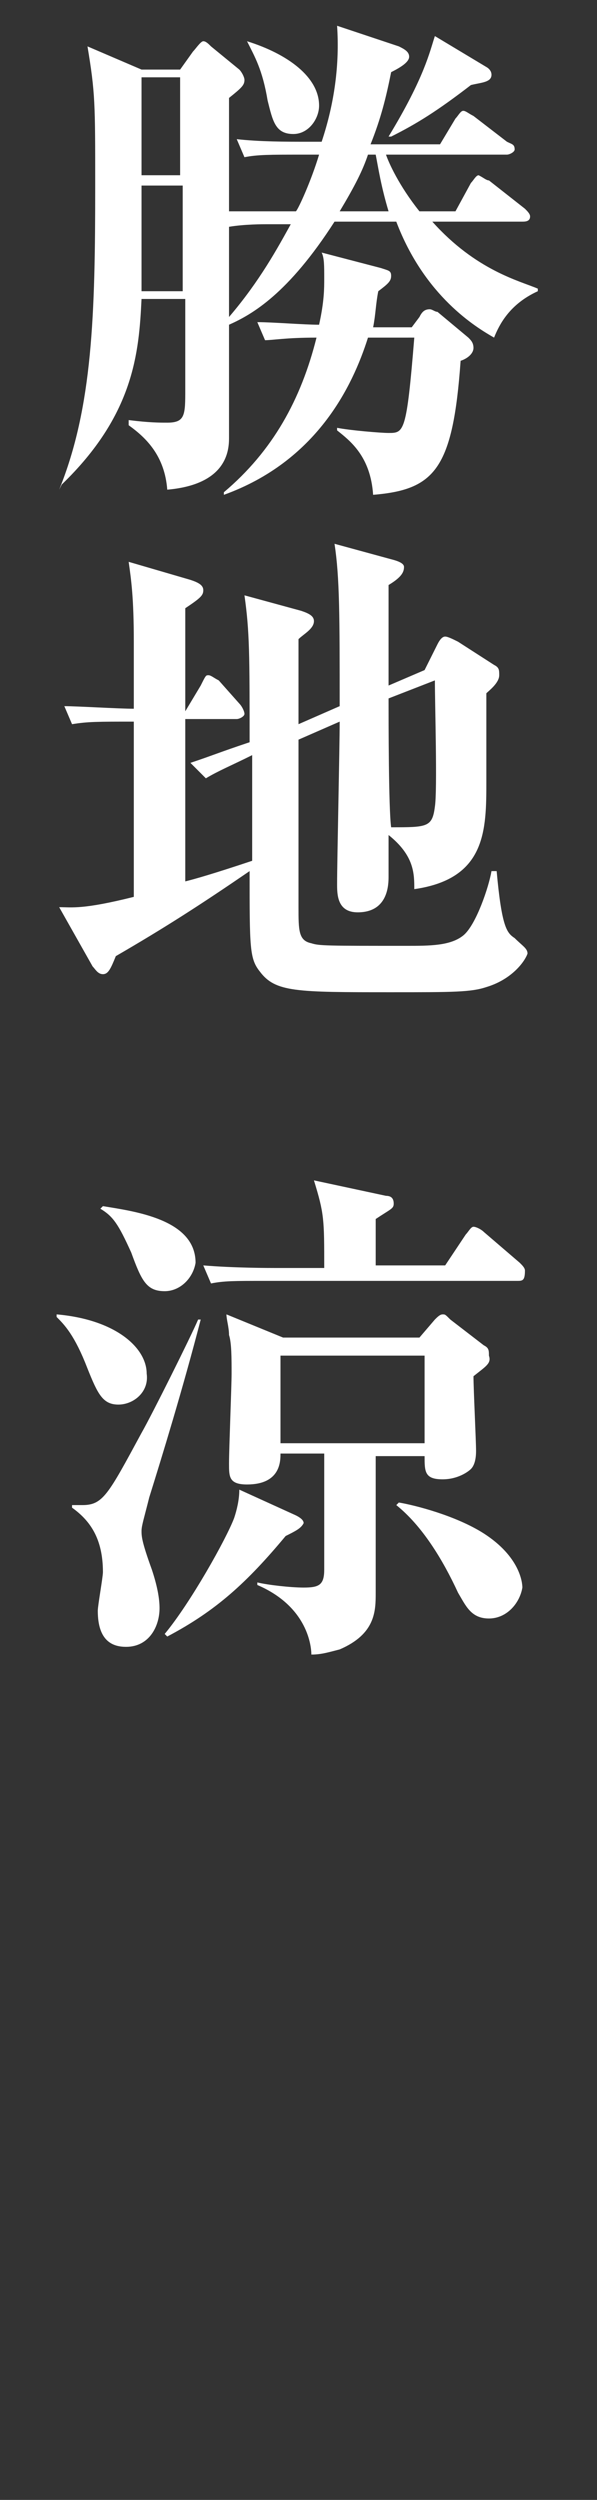
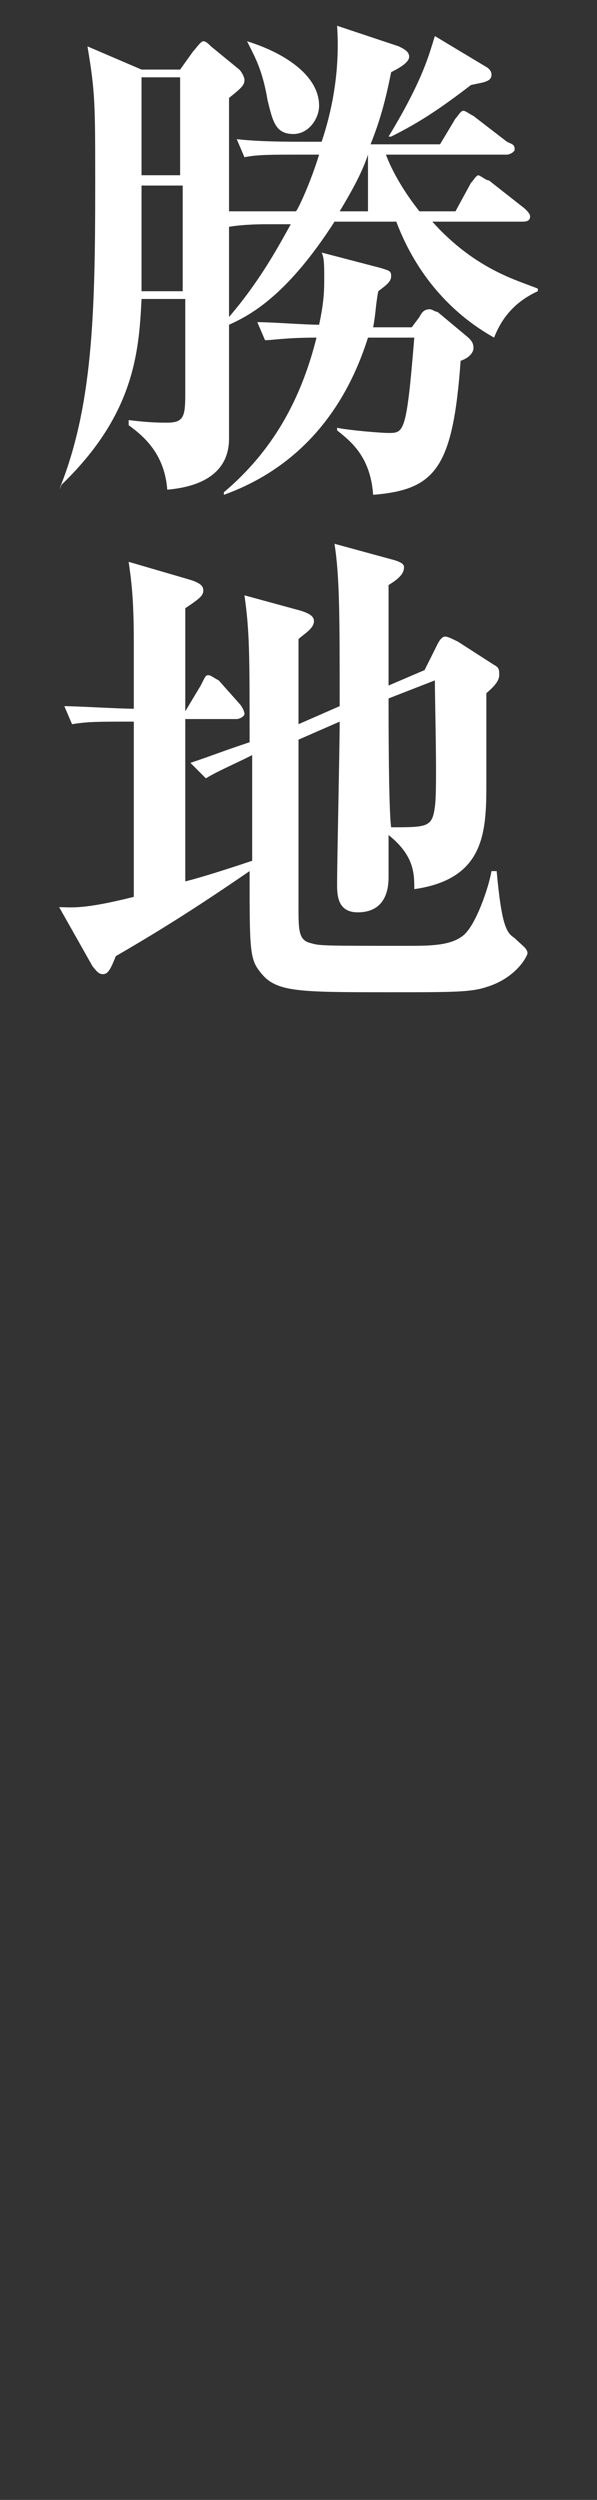
<svg xmlns="http://www.w3.org/2000/svg" version="1.1" id="cast" x="0px" y="0px" viewBox="0 0 23.2 97" style="enable-background:new 0 0 23.2 97;" xml:space="preserve">
  <rect x="0" y="0" width="23.2" height="97" fill="#333333" stroke="none" />
  <style type="text/css">
	.st0{fill:#FFFFFF;}
</style>
-   <path class="st0" d="M11.5,8.2C11.6,8.1,12.1,7,12.4,6h-0.7C10.5,6,10,6,9.5,6.1L9.2,5.4c0.9,0.1,1.9,0.1,2.8,0.1h0.5  C13,4,13.2,2.5,13.1,1l2.4,0.8c0.2,0.1,0.4,0.2,0.4,0.4c0,0.2-0.3,0.4-0.7,0.6c-0.2,1-0.4,1.8-0.8,2.8h2.7l0.6-1  c0.1-0.1,0.2-0.3,0.3-0.3c0.1,0,0.2,0.1,0.4,0.2l1.3,1C19.9,5.6,20,5.6,20,5.8C20,5.9,19.8,6,19.7,6H15c0.1,0.3,0.5,1.2,1.3,2.2h1.4  l0.6-1.1c0.1-0.1,0.2-0.3,0.3-0.3C18.8,6.9,18.9,7,19,7l1.4,1.1c0.1,0.1,0.2,0.2,0.2,0.3c0,0.2-0.2,0.2-0.3,0.2h-3.5  c1.7,1.9,3.4,2.3,4.1,2.6l0,0.1c-1.1,0.5-1.5,1.3-1.7,1.8c-0.7-0.4-2.7-1.6-3.8-4.5H13c-1.8,2.8-3.2,3.6-4.1,4c0,0.3,0,4.3,0,4.4  c0,0.5-0.1,1.8-2.4,2c-0.1-1.3-0.8-2-1.5-2.5l0-0.2c0.8,0.1,1.2,0.1,1.5,0.1c0.7,0,0.7-0.3,0.7-1.3c0-0.6,0-3,0-3.5H5.5  c-0.1,2.1-0.3,4.5-3.1,7.2L2.3,19c1.3-3.2,1.4-6.8,1.4-11.8c0-3.2,0-3.6-0.3-5.4l2.1,0.9H7L7.5,2c0.1-0.1,0.3-0.4,0.4-0.4  c0.1,0,0.2,0.1,0.3,0.2l1.1,0.9C9.4,2.8,9.5,3,9.5,3.1c0,0.2-0.1,0.3-0.6,0.7c0,0.7,0,3.8,0,4.4c0.3,0,1.6,0,1.8,0H11.5z M5.5,7.2  c0,0.8,0,3.5,0,4.1h1.6V7.2H5.5z M5.5,3v3.8h1.5V3H5.5z M14.3,13.1c-0.6,1.9-2,4.8-5.6,6.1l0-0.1c1.9-1.6,3-3.6,3.6-6  c-1.2,0-1.7,0.1-2,0.1L10,12.5c0.6,0,1.8,0.1,2.4,0.1c0.2-0.9,0.2-1.4,0.2-1.8c0-0.5,0-0.8-0.1-1l2.3,0.6c0.3,0.1,0.4,0.1,0.4,0.3  c0,0.2-0.1,0.3-0.5,0.6c-0.1,0.5-0.1,0.9-0.2,1.4H16l0.3-0.4c0.1-0.2,0.2-0.3,0.4-0.3c0.1,0,0.2,0.1,0.3,0.1l1.2,1  c0.1,0.1,0.2,0.2,0.2,0.4c0,0.2-0.2,0.4-0.5,0.5c-0.3,4.2-1,5-3.4,5.2c-0.1-1.5-0.9-2.1-1.4-2.5v-0.1c0.5,0.1,1.7,0.2,2,0.2  c0.6,0,0.7,0,1-3.7H14.3z M10.4,8.7c-0.2,0-0.9,0-1.5,0.1v3.5c1.2-1.4,1.9-2.7,2.4-3.6H10.4z M9.6,1.6c1.6,0.5,2.8,1.4,2.8,2.5  c0,0.5-0.4,1.1-1,1.1c-0.7,0-0.8-0.5-1-1.3C10.2,2.7,9.9,2.2,9.6,1.6L9.6,1.6z M14.3,6c-0.2,0.6-0.5,1.2-1.1,2.2h1.9  c-0.3-1-0.4-1.7-0.5-2.2H14.3z M18.9,2.6c0,0,0.2,0.1,0.2,0.3c0,0.3-0.4,0.3-0.8,0.4c-1.3,1-2.1,1.5-3.1,2l-0.1,0  C16.5,3,16.7,2,16.9,1.4L18.9,2.6z" />
+   <path class="st0" d="M11.5,8.2C11.6,8.1,12.1,7,12.4,6h-0.7C10.5,6,10,6,9.5,6.1L9.2,5.4c0.9,0.1,1.9,0.1,2.8,0.1h0.5  C13,4,13.2,2.5,13.1,1l2.4,0.8c0.2,0.1,0.4,0.2,0.4,0.4c0,0.2-0.3,0.4-0.7,0.6c-0.2,1-0.4,1.8-0.8,2.8h2.7l0.6-1  c0.1-0.1,0.2-0.3,0.3-0.3c0.1,0,0.2,0.1,0.4,0.2l1.3,1C19.9,5.6,20,5.6,20,5.8C20,5.9,19.8,6,19.7,6H15c0.1,0.3,0.5,1.2,1.3,2.2h1.4  l0.6-1.1c0.1-0.1,0.2-0.3,0.3-0.3C18.8,6.9,18.9,7,19,7l1.4,1.1c0.1,0.1,0.2,0.2,0.2,0.3c0,0.2-0.2,0.2-0.3,0.2h-3.5  c1.7,1.9,3.4,2.3,4.1,2.6l0,0.1c-1.1,0.5-1.5,1.3-1.7,1.8c-0.7-0.4-2.7-1.6-3.8-4.5H13c-1.8,2.8-3.2,3.6-4.1,4c0,0.3,0,4.3,0,4.4  c0,0.5-0.1,1.8-2.4,2c-0.1-1.3-0.8-2-1.5-2.5l0-0.2c0.8,0.1,1.2,0.1,1.5,0.1c0.7,0,0.7-0.3,0.7-1.3c0-0.6,0-3,0-3.5H5.5  c-0.1,2.1-0.3,4.5-3.1,7.2L2.3,19c1.3-3.2,1.4-6.8,1.4-11.8c0-3.2,0-3.6-0.3-5.4l2.1,0.9H7L7.5,2c0.1-0.1,0.3-0.4,0.4-0.4  c0.1,0,0.2,0.1,0.3,0.2l1.1,0.9C9.4,2.8,9.5,3,9.5,3.1c0,0.2-0.1,0.3-0.6,0.7c0,0.7,0,3.8,0,4.4c0.3,0,1.6,0,1.8,0H11.5z M5.5,7.2  c0,0.8,0,3.5,0,4.1h1.6V7.2H5.5z M5.5,3v3.8h1.5V3H5.5z M14.3,13.1c-0.6,1.9-2,4.8-5.6,6.1l0-0.1c1.9-1.6,3-3.6,3.6-6  c-1.2,0-1.7,0.1-2,0.1L10,12.5c0.6,0,1.8,0.1,2.4,0.1c0.2-0.9,0.2-1.4,0.2-1.8c0-0.5,0-0.8-0.1-1l2.3,0.6c0.3,0.1,0.4,0.1,0.4,0.3  c0,0.2-0.1,0.3-0.5,0.6c-0.1,0.5-0.1,0.9-0.2,1.4H16l0.3-0.4c0.1-0.2,0.2-0.3,0.4-0.3c0.1,0,0.2,0.1,0.3,0.1l1.2,1  c0.1,0.1,0.2,0.2,0.2,0.4c0,0.2-0.2,0.4-0.5,0.5c-0.3,4.2-1,5-3.4,5.2c-0.1-1.5-0.9-2.1-1.4-2.5v-0.1c0.5,0.1,1.7,0.2,2,0.2  c0.6,0,0.7,0,1-3.7H14.3z M10.4,8.7c-0.2,0-0.9,0-1.5,0.1v3.5c1.2-1.4,1.9-2.7,2.4-3.6H10.4z M9.6,1.6c1.6,0.5,2.8,1.4,2.8,2.5  c0,0.5-0.4,1.1-1,1.1c-0.7,0-0.8-0.5-1-1.3C10.2,2.7,9.9,2.2,9.6,1.6L9.6,1.6z M14.3,6c-0.2,0.6-0.5,1.2-1.1,2.2h1.9  H14.3z M18.9,2.6c0,0,0.2,0.1,0.2,0.3c0,0.3-0.4,0.3-0.8,0.4c-1.3,1-2.1,1.5-3.1,2l-0.1,0  C16.5,3,16.7,2,16.9,1.4L18.9,2.6z" />
  <path class="st0" d="M18.9,38.3c-0.6,0.2-1.3,0.2-3.7,0.2c-3.7,0-4.5,0-5.1-0.8c-0.4-0.5-0.4-0.9-0.4-3.9c-1.9,1.3-3.3,2.2-5.2,3.3  c-0.2,0.5-0.3,0.7-0.5,0.7c-0.2,0-0.3-0.2-0.4-0.3l-1.3-2.3c0.5,0,0.9,0.1,2.9-0.4c0-2.3,0-4.6,0-6.8c-1.4,0-1.8,0-2.4,0.1l-0.3-0.7  c0.5,0,2.1,0.1,2.7,0.1v-2.6c0-1.7-0.1-2.4-0.2-3.1l2.4,0.7c0.3,0.1,0.5,0.2,0.5,0.4c0,0.2-0.1,0.3-0.7,0.7c0,0.7,0,3.2,0,4h0l0.6-1  C8,26.2,8,26.2,8.1,26.2c0.1,0,0.2,0.1,0.4,0.2l0.8,0.9c0.1,0.1,0.2,0.3,0.2,0.4c0,0.1-0.2,0.2-0.3,0.2h-2v6.3  c0.4-0.1,1.1-0.3,2.6-0.8c0-2.9,0-3.3,0-4.1C9,29.7,8.5,29.9,8,30.2l-0.6-0.6c0.9-0.3,1.1-0.4,2.3-0.8c0-3.4,0-4.3-0.2-5.7l2.2,0.6  c0.3,0.1,0.5,0.2,0.5,0.4c0,0.3-0.4,0.5-0.6,0.7c0,0.1,0,2.6,0,3.3l1.6-0.7c0-3.5,0-5-0.2-6.3l2.2,0.6c0.4,0.1,0.5,0.2,0.5,0.3  c0,0.2-0.1,0.4-0.6,0.7c0,0.6,0,3.3,0,3.9l1.4-0.6L17,25c0.1-0.2,0.2-0.3,0.3-0.3c0.1,0,0.3,0.1,0.5,0.2l1.4,0.9  c0.2,0.1,0.2,0.2,0.2,0.4c0,0.3-0.4,0.6-0.5,0.7c0,0.5,0,2.9,0,3.4c0,1.9,0,3.8-2.8,4.2c0-0.6,0-1.3-1-2.1c0,0.2,0,1.5,0,1.6  c0,0.3,0,1.4-1.2,1.4c-0.8,0-0.8-0.7-0.8-1.1c0-0.9,0.1-5.3,0.1-6.3l-1.6,0.7v1.3c0,0.6,0,4.4,0,5.2c0,0.9,0,1.3,0.5,1.4  c0.3,0.1,0.6,0.1,3.7,0.1c0.9,0,1.7,0,2.2-0.4c0.5-0.4,1-1.9,1.1-2.5h0.2c0.2,2.2,0.4,2.4,0.7,2.6c0.3,0.3,0.5,0.4,0.5,0.6  C20.4,37.3,19.9,38,18.9,38.3z M15.1,27.1c0,0.8,0,4.3,0.1,5c1.4,0,1.6,0,1.7-0.8c0.1-0.6,0-4,0-4.9L15.1,27.1z" />
-   <path class="st0" d="M4.6,54.5c-0.6,0-0.8-0.4-1.2-1.4c-0.5-1.3-0.9-1.7-1.2-2l0-0.1c2.3,0.2,3.5,1.3,3.5,2.3  C5.8,54,5.2,54.5,4.6,54.5z M5.8,58.1c-0.2,0.8-0.3,1.1-0.3,1.3c0,0.2,0,0.4,0.4,1.5c0.2,0.6,0.3,1.1,0.3,1.5c0,0.7-0.4,1.5-1.3,1.5  c-0.5,0-1.1-0.2-1.1-1.4c0-0.2,0.2-1.3,0.2-1.5c0-1.3-0.5-2-1.2-2.5v-0.1c0.2,0,0.3,0,0.4,0c0.8,0,1-0.4,2.3-2.8  c0.4-0.7,1.9-3.7,2.2-4.4h0.1C7.1,53.9,6.3,56.5,5.8,58.1z M6.4,50.1c-0.7,0-0.9-0.4-1.3-1.5c-0.5-1.1-0.7-1.4-1.2-1.7l0.1-0.1  c1.2,0.2,3.6,0.5,3.6,2.2C7.5,49.6,7,50.1,6.4,50.1z M11.1,59.6c-1.5,1.8-2.7,2.9-4.6,3.9l-0.1-0.1c1-1.2,2.4-3.7,2.7-4.5  c0.1-0.3,0.2-0.7,0.2-1.1l2.2,1c0.2,0.1,0.3,0.2,0.3,0.3C11.7,59.3,11.5,59.4,11.1,59.6z M20.1,49.7h-9.8c-1.2,0-1.6,0-2.1,0.1  l-0.3-0.7c1.2,0.1,2.6,0.1,2.8,0.1h1.9c0-1.9,0-2.1-0.4-3.4l2.8,0.6c0.2,0,0.3,0.1,0.3,0.3c0,0.2-0.1,0.2-0.7,0.6c0,0.2,0,1.4,0,1.8  h2.7l0.8-1.2c0.1-0.1,0.2-0.3,0.3-0.3c0.1,0,0.3,0.1,0.4,0.2l1.4,1.2c0.1,0.1,0.2,0.2,0.2,0.3C20.4,49.7,20.3,49.7,20.1,49.7z   M18.4,53.4c0,0.5,0.1,2.5,0.1,2.9c0,0.4-0.1,0.6-0.2,0.7c-0.1,0.1-0.5,0.4-1.1,0.4c-0.7,0-0.7-0.3-0.7-0.9h-1.9c0,0.8,0,4.6,0,5.3  c0,0.7,0,1.6-1.4,2.2c-0.4,0.1-0.7,0.2-1.1,0.2c0-0.1,0-1.8-2.1-2.7l0-0.1c0.4,0.1,1.3,0.2,1.8,0.2c0.6,0,0.8-0.1,0.8-0.7v-4.5h-1.7  c0,0.3,0,1.2-1.3,1.2c-0.7,0-0.7-0.3-0.7-0.8c0-0.6,0.1-3,0.1-3.5c0-0.6,0-1.2-0.1-1.5c0-0.3-0.1-0.6-0.1-0.8l2.2,0.9h5.3l0.6-0.7  c0.1-0.1,0.2-0.2,0.3-0.2c0.1,0,0.1,0,0.3,0.2l1.3,1c0.2,0.1,0.2,0.2,0.2,0.4C19.1,52.9,18.9,53,18.4,53.4z M16.5,52.6h-5.6V56h5.6  V52.6z M19,62.8c-0.7,0-0.9-0.5-1.2-1c-0.6-1.3-1.4-2.6-2.4-3.4l0.1-0.1c0.6,0.1,2.2,0.5,3.3,1.2c1.4,0.9,1.5,1.9,1.5,2.1  C20.2,62.2,19.7,62.8,19,62.8z" />
</svg>